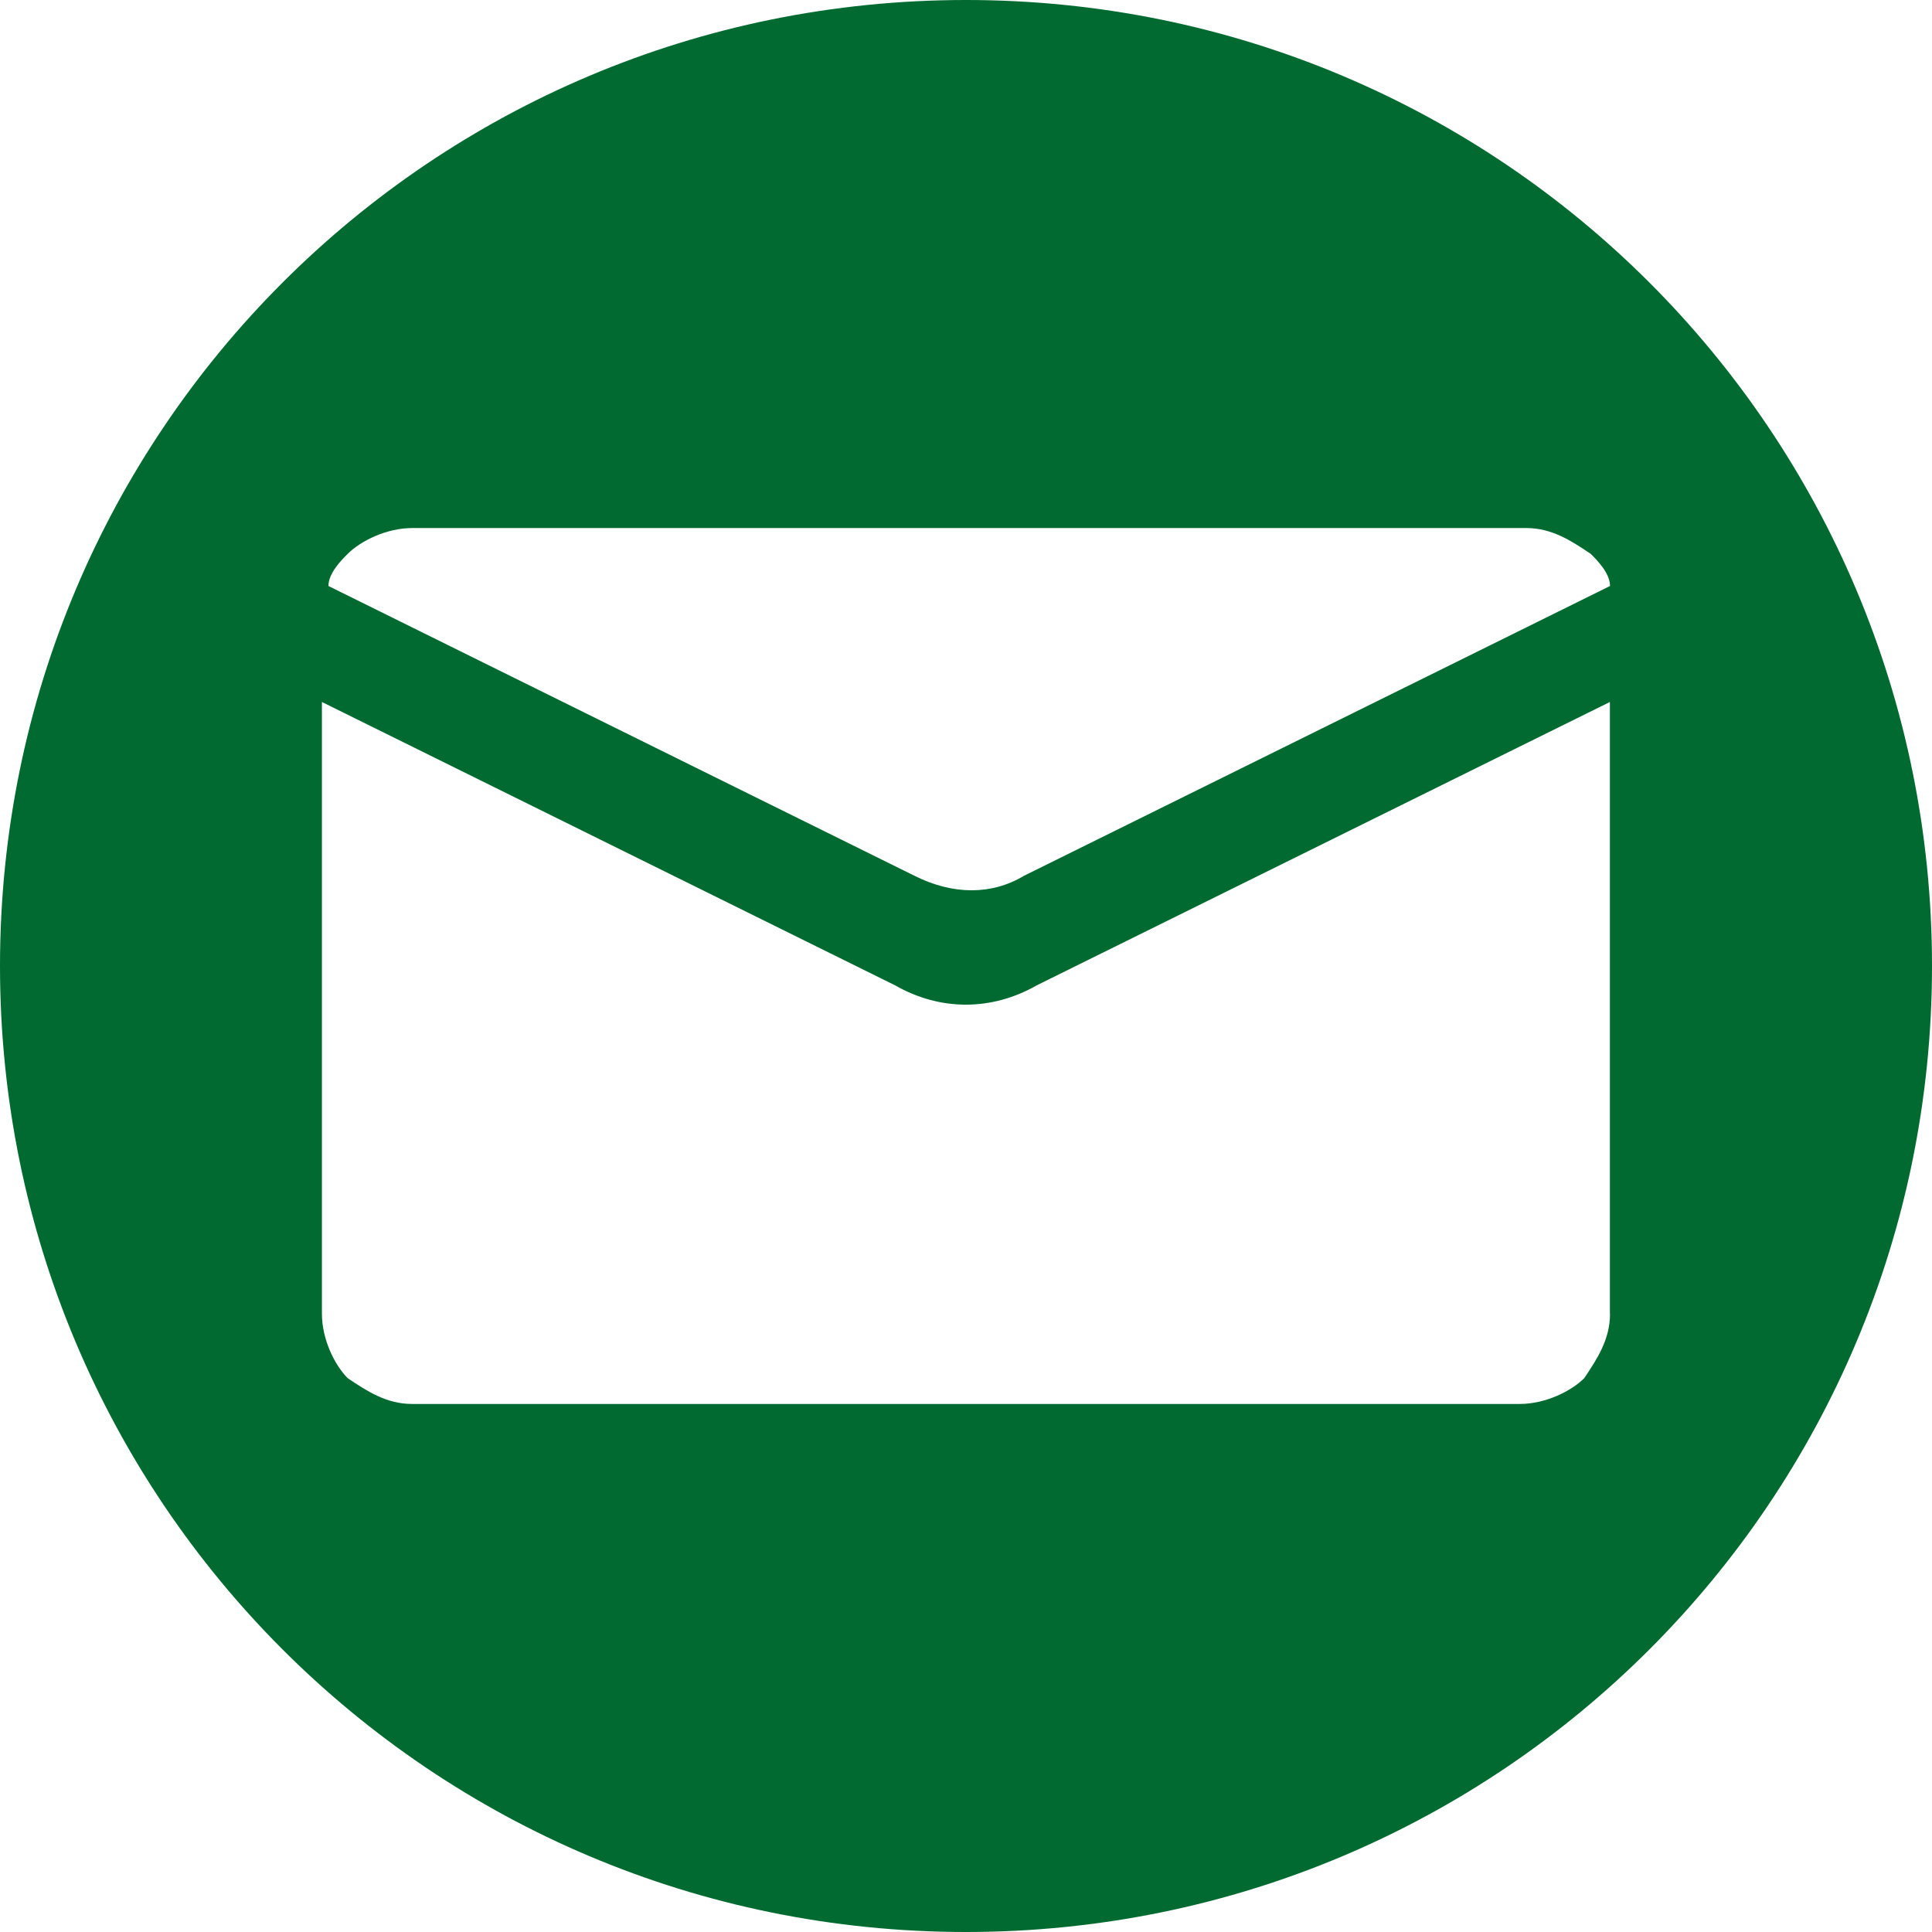
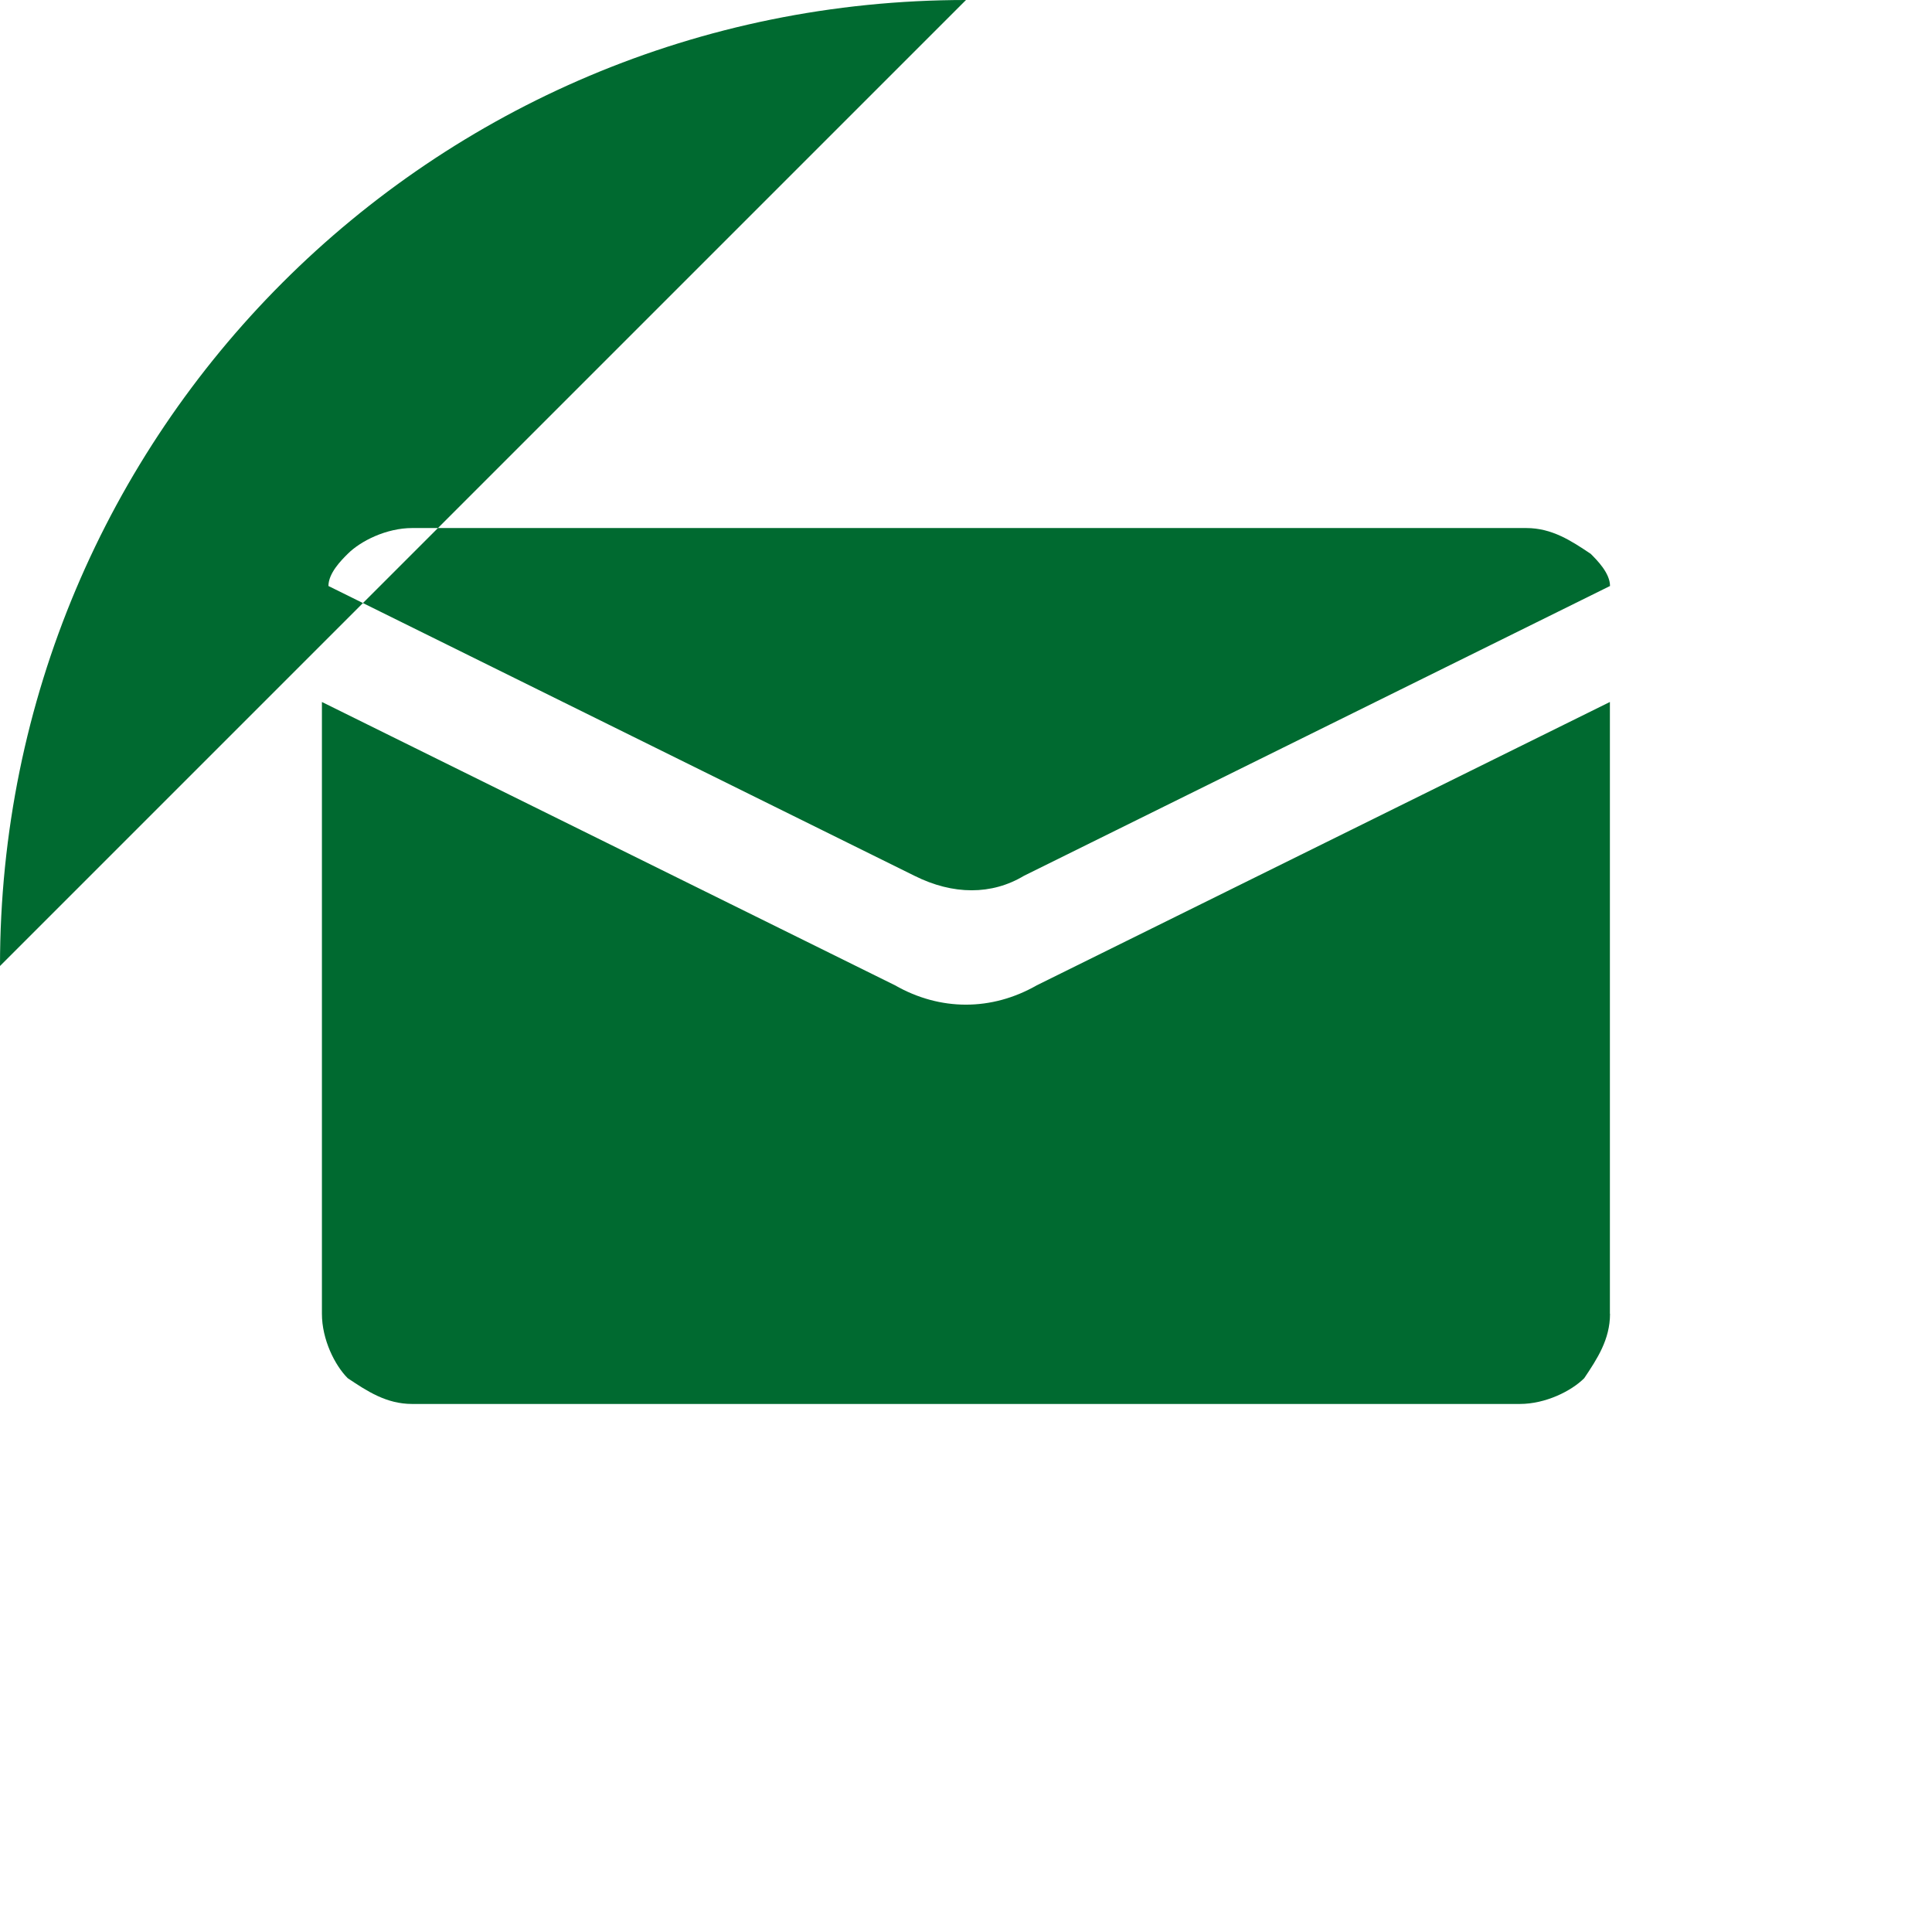
<svg xmlns="http://www.w3.org/2000/svg" version="1.1" width="32" height="32" viewBox="0 0 32 32">
-   <path fill="#006a30" d="M16 0c-8.853 0-16 7.147-16 16s7.147 16 16 16 16-7.147 16-16-7.147-16-16-16zM5.76 9.173c0.213-0.213 0.64-0.427 1.067-0.427h18.453c0.427 0 0.747 0.213 1.067 0.427 0.107 0.107 0.32 0.32 0.32 0.533l-9.707 4.8c-0.533 0.32-1.173 0.32-1.813 0l-9.707-4.8c0-0.213 0.213-0.427 0.32-0.533zM26.667 21.76c0 0.427-0.213 0.747-0.427 1.067-0.213 0.213-0.64 0.427-1.067 0.427h-18.347c-0.427 0-0.747-0.213-1.067-0.427-0.213-0.213-0.427-0.64-0.427-1.067v-10.133l9.493 4.693c0.747 0.427 1.6 0.427 2.347 0l9.493-4.693v10.133z" />
+   <path fill="#006a30" d="M16 0c-8.853 0-16 7.147-16 16zM5.76 9.173c0.213-0.213 0.64-0.427 1.067-0.427h18.453c0.427 0 0.747 0.213 1.067 0.427 0.107 0.107 0.32 0.32 0.32 0.533l-9.707 4.8c-0.533 0.32-1.173 0.32-1.813 0l-9.707-4.8c0-0.213 0.213-0.427 0.32-0.533zM26.667 21.76c0 0.427-0.213 0.747-0.427 1.067-0.213 0.213-0.64 0.427-1.067 0.427h-18.347c-0.427 0-0.747-0.213-1.067-0.427-0.213-0.213-0.427-0.64-0.427-1.067v-10.133l9.493 4.693c0.747 0.427 1.6 0.427 2.347 0l9.493-4.693v10.133z" />
</svg>